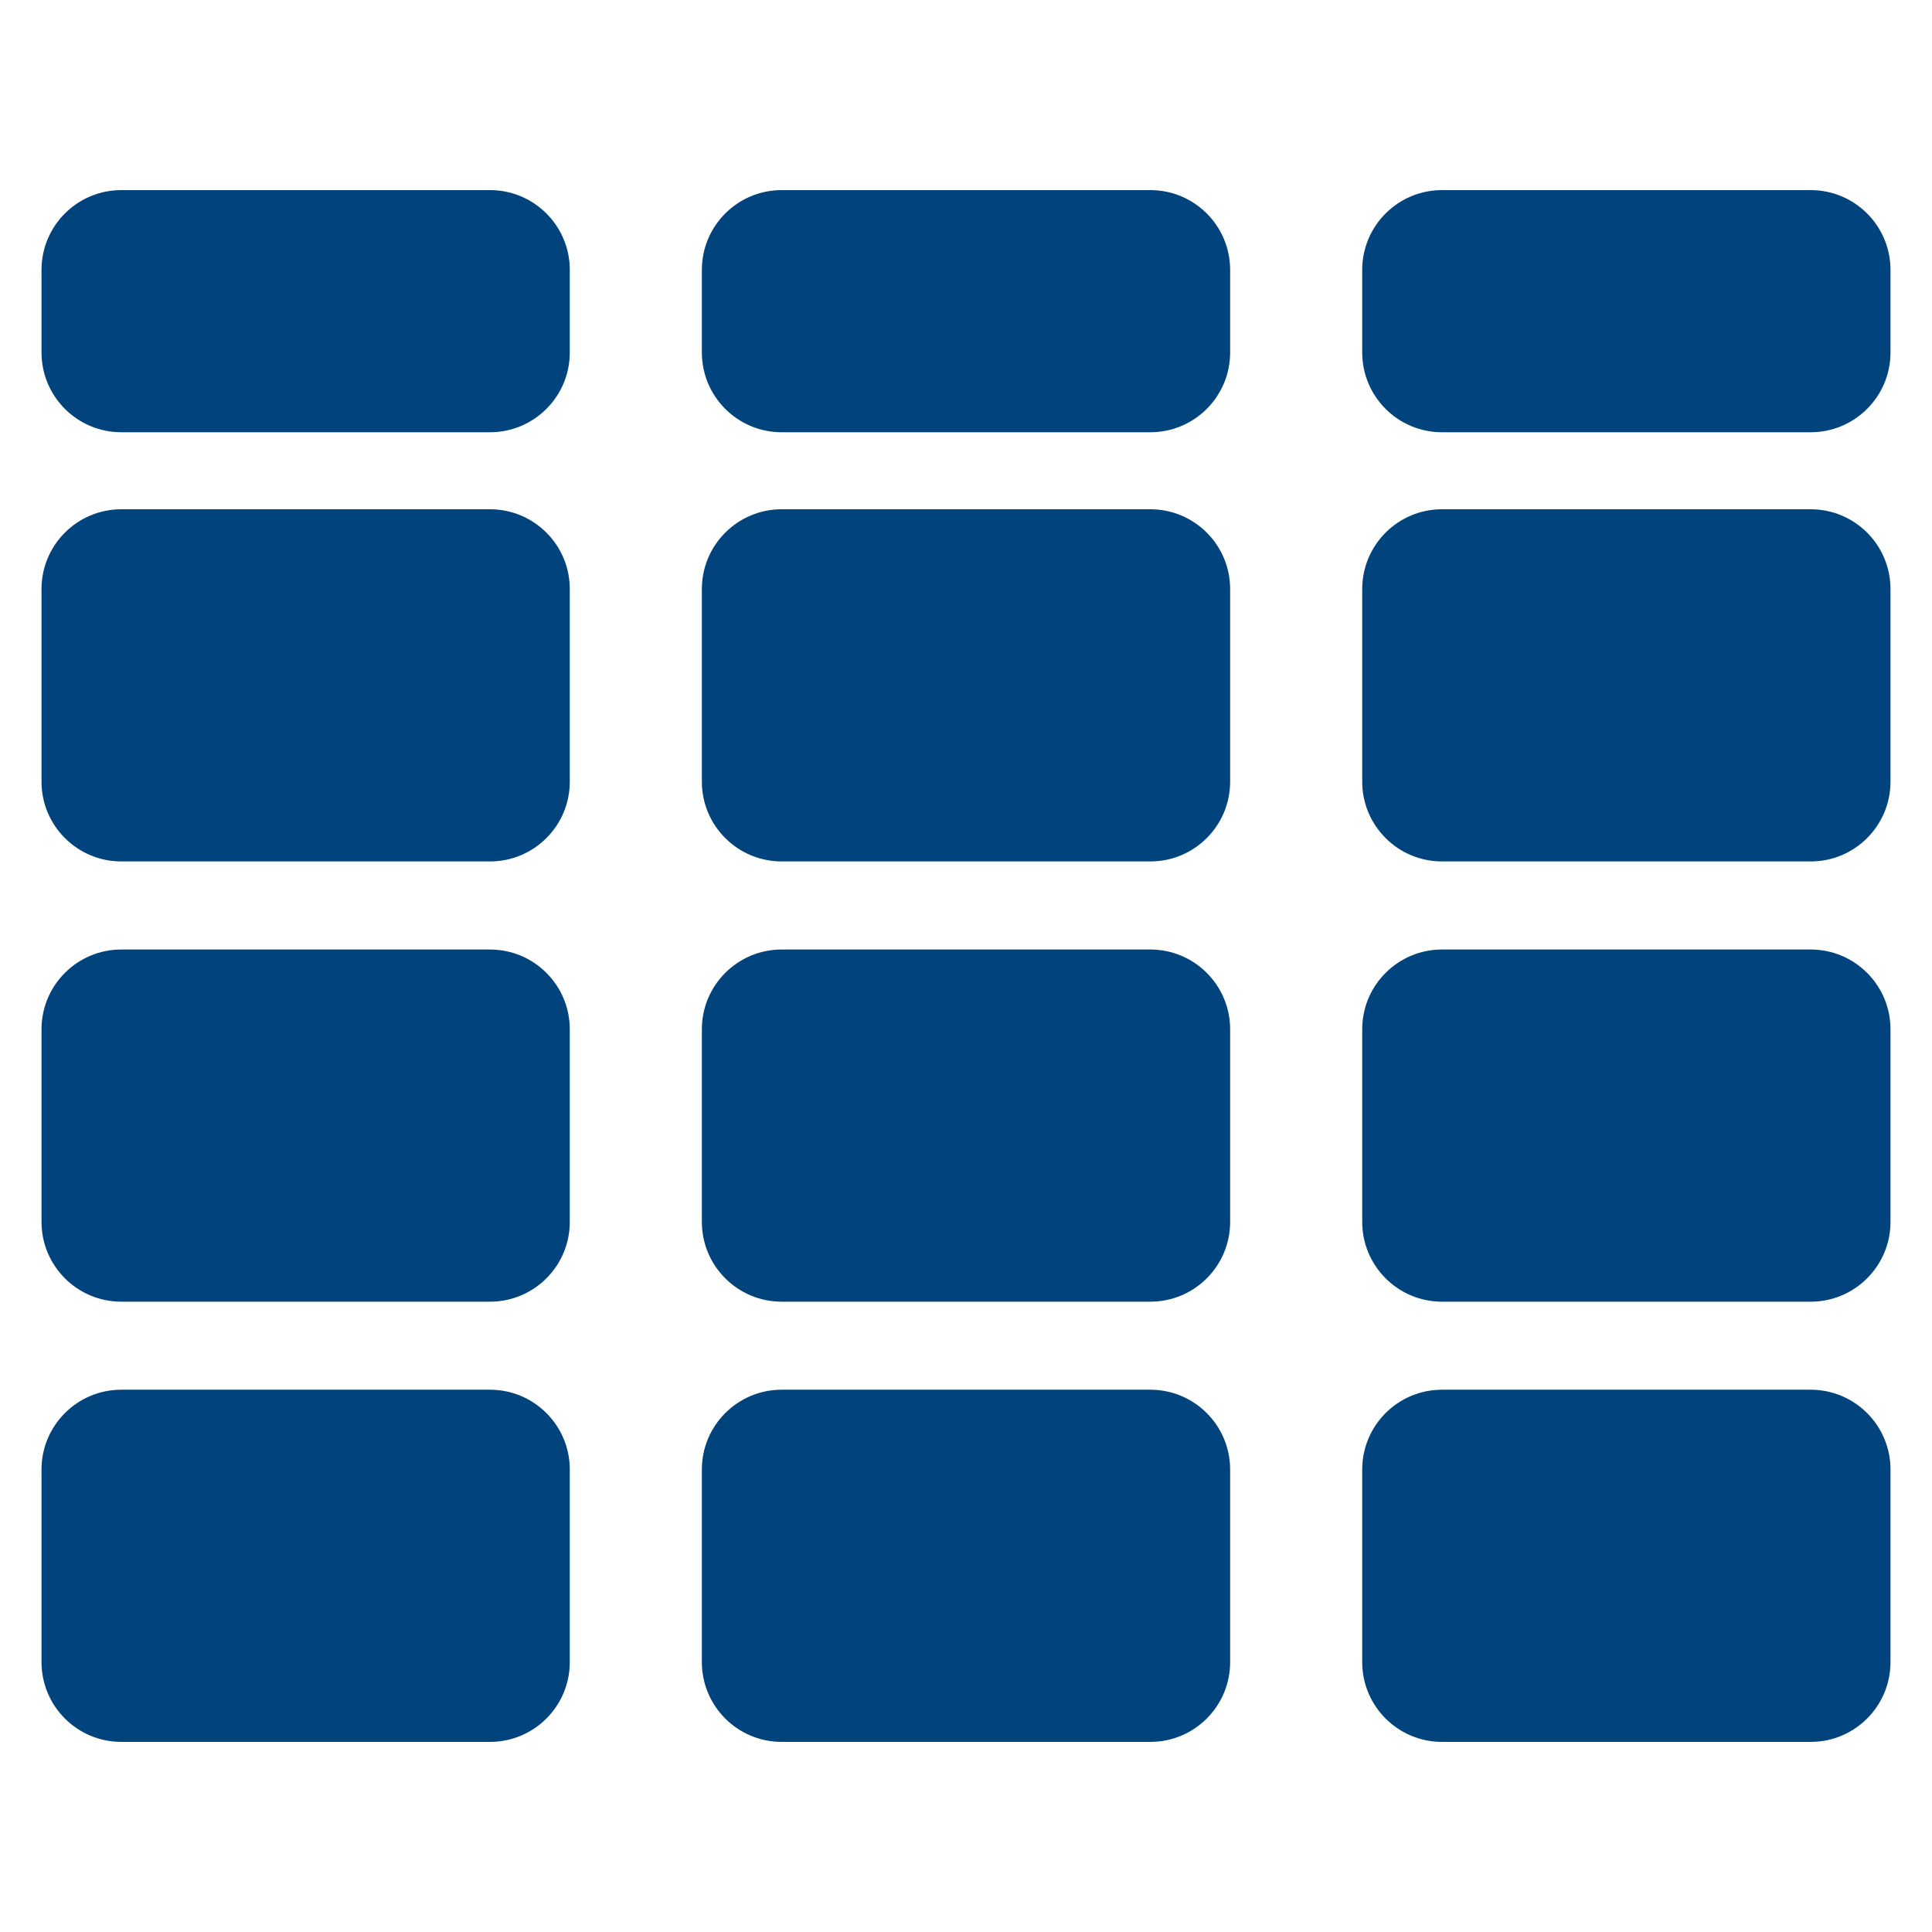
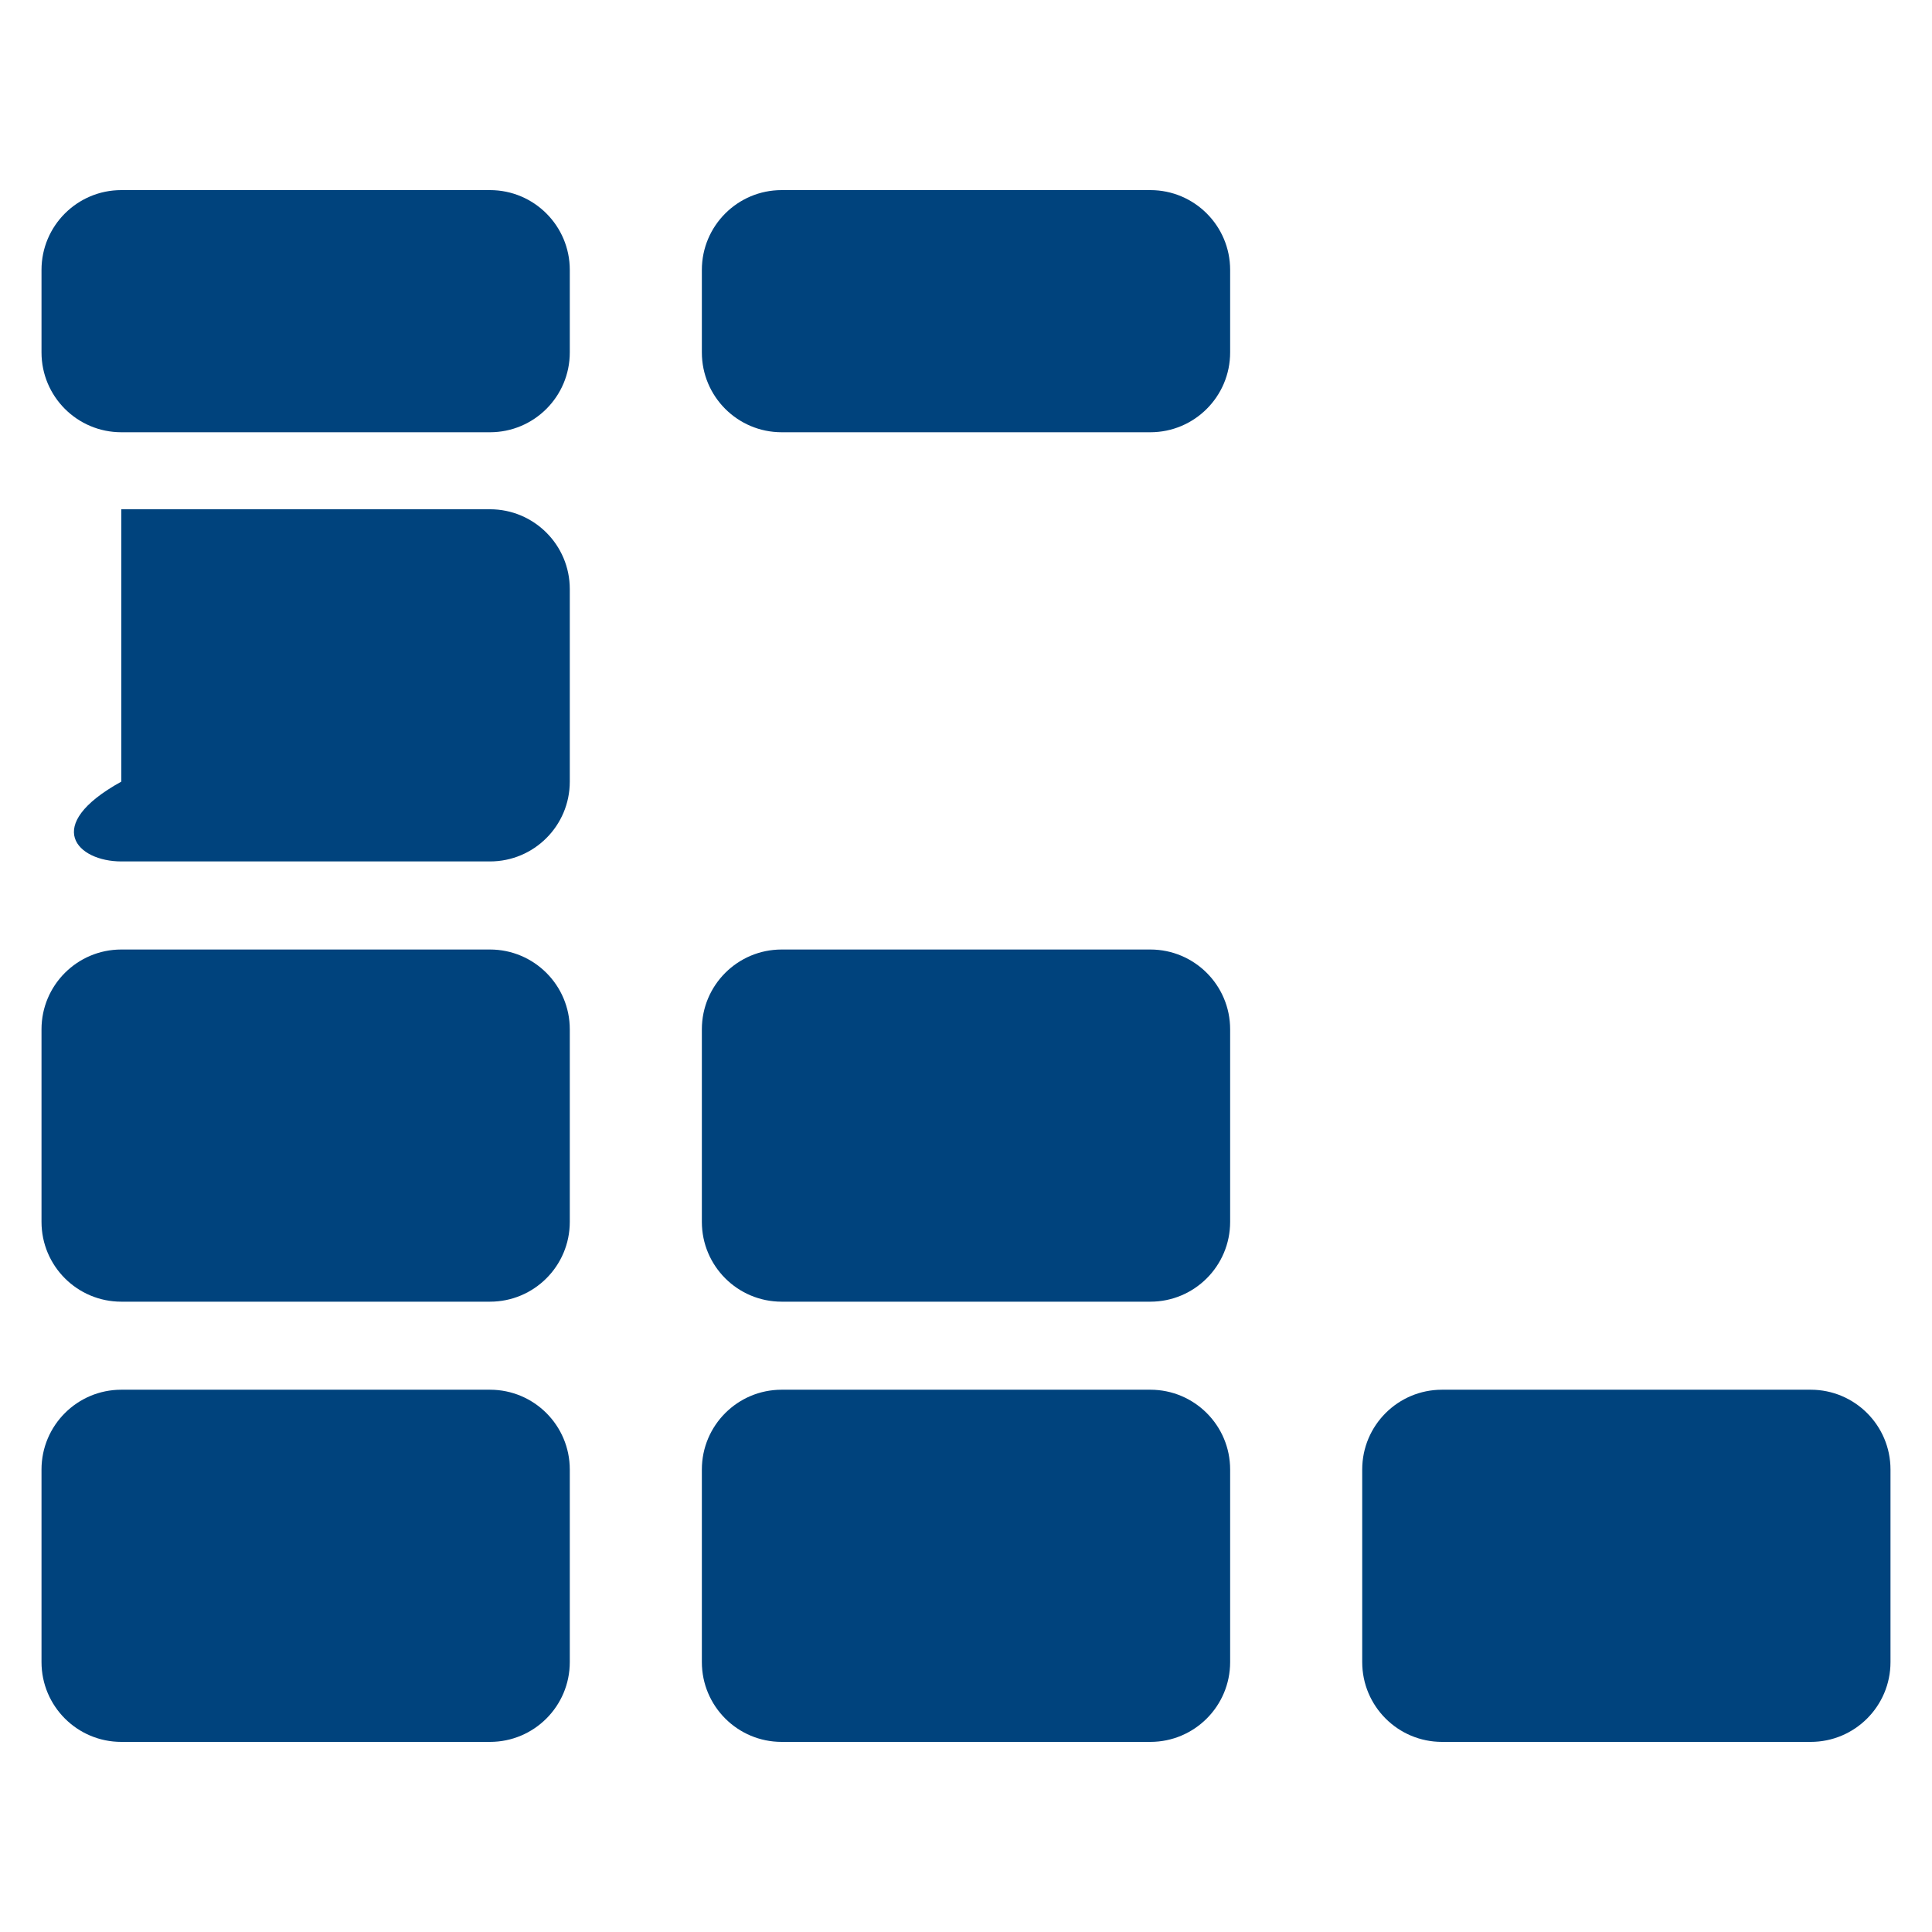
<svg xmlns="http://www.w3.org/2000/svg" width="512" height="512" viewBox="0 0 512 512" fill="none">
  <path d="M129.85 50.38H32.15C20.469 50.38 11 59.849 11 71.53V93.4C11 105.081 20.469 114.55 32.15 114.55H129.85C141.531 114.55 151 105.081 151 93.4V71.53C151 59.849 141.531 50.38 129.85 50.38Z" fill="#00437D" />
  <path d="M304.85 50.38H207.15C195.469 50.38 186 59.849 186 71.53V93.4C186 105.081 195.469 114.55 207.15 114.55H304.85C316.531 114.55 326 105.081 326 93.4V71.53C326 59.849 316.531 50.38 304.85 50.38Z" fill="#00437D" />
-   <path d="M479.85 50.38H382.15C370.469 50.38 361 59.849 361 71.53V93.4C361 105.081 370.469 114.55 382.15 114.55H479.85C491.531 114.55 501 105.081 501 93.4V71.53C501 59.849 491.531 50.38 479.85 50.38Z" fill="#00437D" />
-   <path d="M129.85 134.96H32.15C20.469 134.96 11 144.429 11 156.11V207.14C11 218.821 20.469 228.29 32.15 228.29H129.85C141.531 228.29 151 218.821 151 207.14V156.11C151 144.429 141.531 134.96 129.85 134.96Z" fill="#00437D" />
-   <path d="M304.85 134.96H207.15C195.469 134.96 186 144.429 186 156.11V207.14C186 218.821 195.469 228.29 207.15 228.29H304.85C316.531 228.29 326 218.821 326 207.14V156.11C326 144.429 316.531 134.96 304.85 134.96Z" fill="#00437D" />
-   <path d="M479.85 134.96H382.15C370.469 134.96 361 144.429 361 156.11V207.14C361 218.821 370.469 228.29 382.15 228.29H479.85C491.531 228.29 501 218.821 501 207.14V156.11C501 144.429 491.531 134.96 479.85 134.96Z" fill="#00437D" />
+   <path d="M129.85 134.96H32.15V207.14C11 218.821 20.469 228.29 32.15 228.29H129.85C141.531 228.29 151 218.821 151 207.14V156.11C151 144.429 141.531 134.96 129.85 134.96Z" fill="#00437D" />
  <path d="M129.85 251.63H32.15C20.469 251.63 11 261.099 11 272.78V323.81C11 335.491 20.469 344.96 32.15 344.96H129.85C141.531 344.96 151 335.491 151 323.81V272.78C151 261.099 141.531 251.63 129.85 251.63Z" fill="#00437D" />
  <path d="M304.85 251.63H207.15C195.469 251.63 186 261.099 186 272.78V323.81C186 335.491 195.469 344.96 207.15 344.96H304.85C316.531 344.96 326 335.491 326 323.81V272.78C326 261.099 316.531 251.63 304.85 251.63Z" fill="#00437D" />
-   <path d="M479.85 251.63H382.15C370.469 251.63 361 261.099 361 272.78V323.81C361 335.491 370.469 344.96 382.15 344.96H479.85C491.531 344.96 501 335.491 501 323.81V272.78C501 261.099 491.531 251.63 479.85 251.63Z" fill="#00437D" />
  <path d="M129.85 368.29H32.15C20.469 368.29 11 377.759 11 389.44V440.47C11 452.151 20.469 461.62 32.15 461.62H129.85C141.531 461.62 151 452.151 151 440.47V389.44C151 377.759 141.531 368.29 129.85 368.29Z" fill="#00437D" />
  <path d="M304.85 368.29H207.15C195.469 368.29 186 377.759 186 389.44V440.47C186 452.151 195.469 461.62 207.15 461.62H304.85C316.531 461.62 326 452.151 326 440.47V389.44C326 377.759 316.531 368.29 304.85 368.29Z" fill="#00437D" />
  <path d="M479.85 368.29H382.15C370.469 368.29 361 377.759 361 389.44V440.47C361 452.151 370.469 461.62 382.15 461.62H479.85C491.531 461.62 501 452.151 501 440.47V389.44C501 377.759 491.531 368.29 479.85 368.29Z" fill="#00437D" />
</svg>